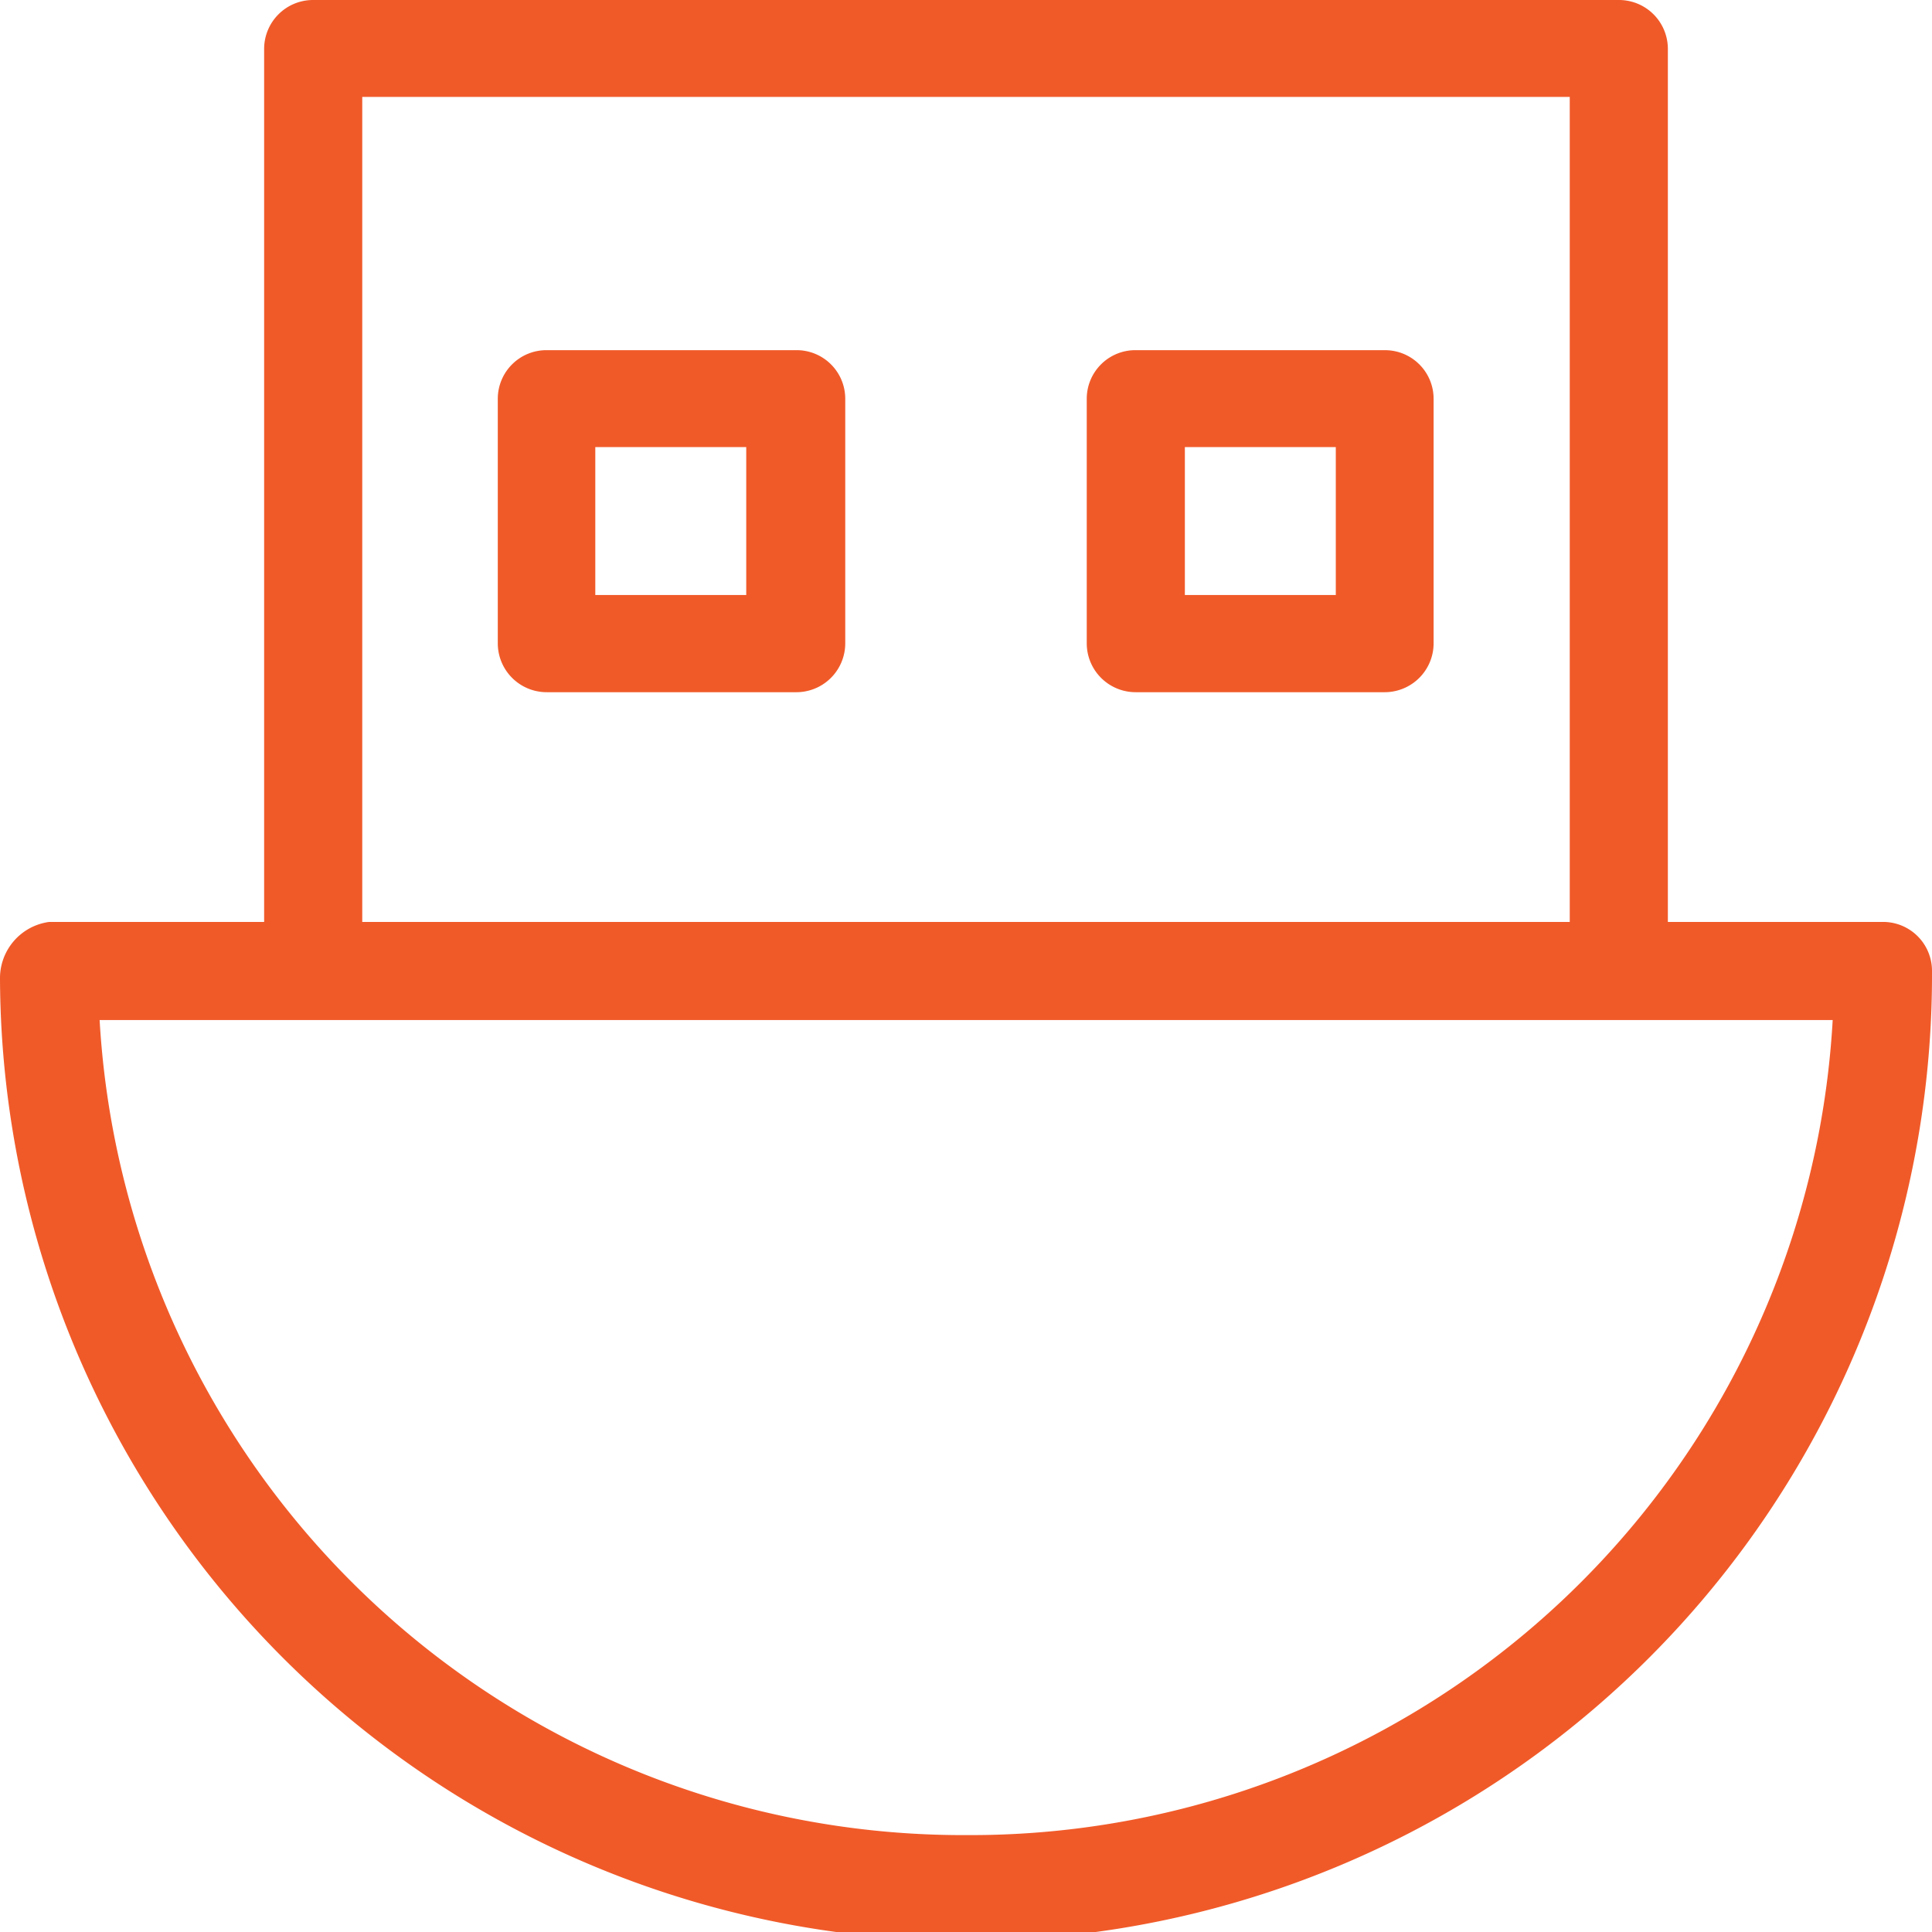
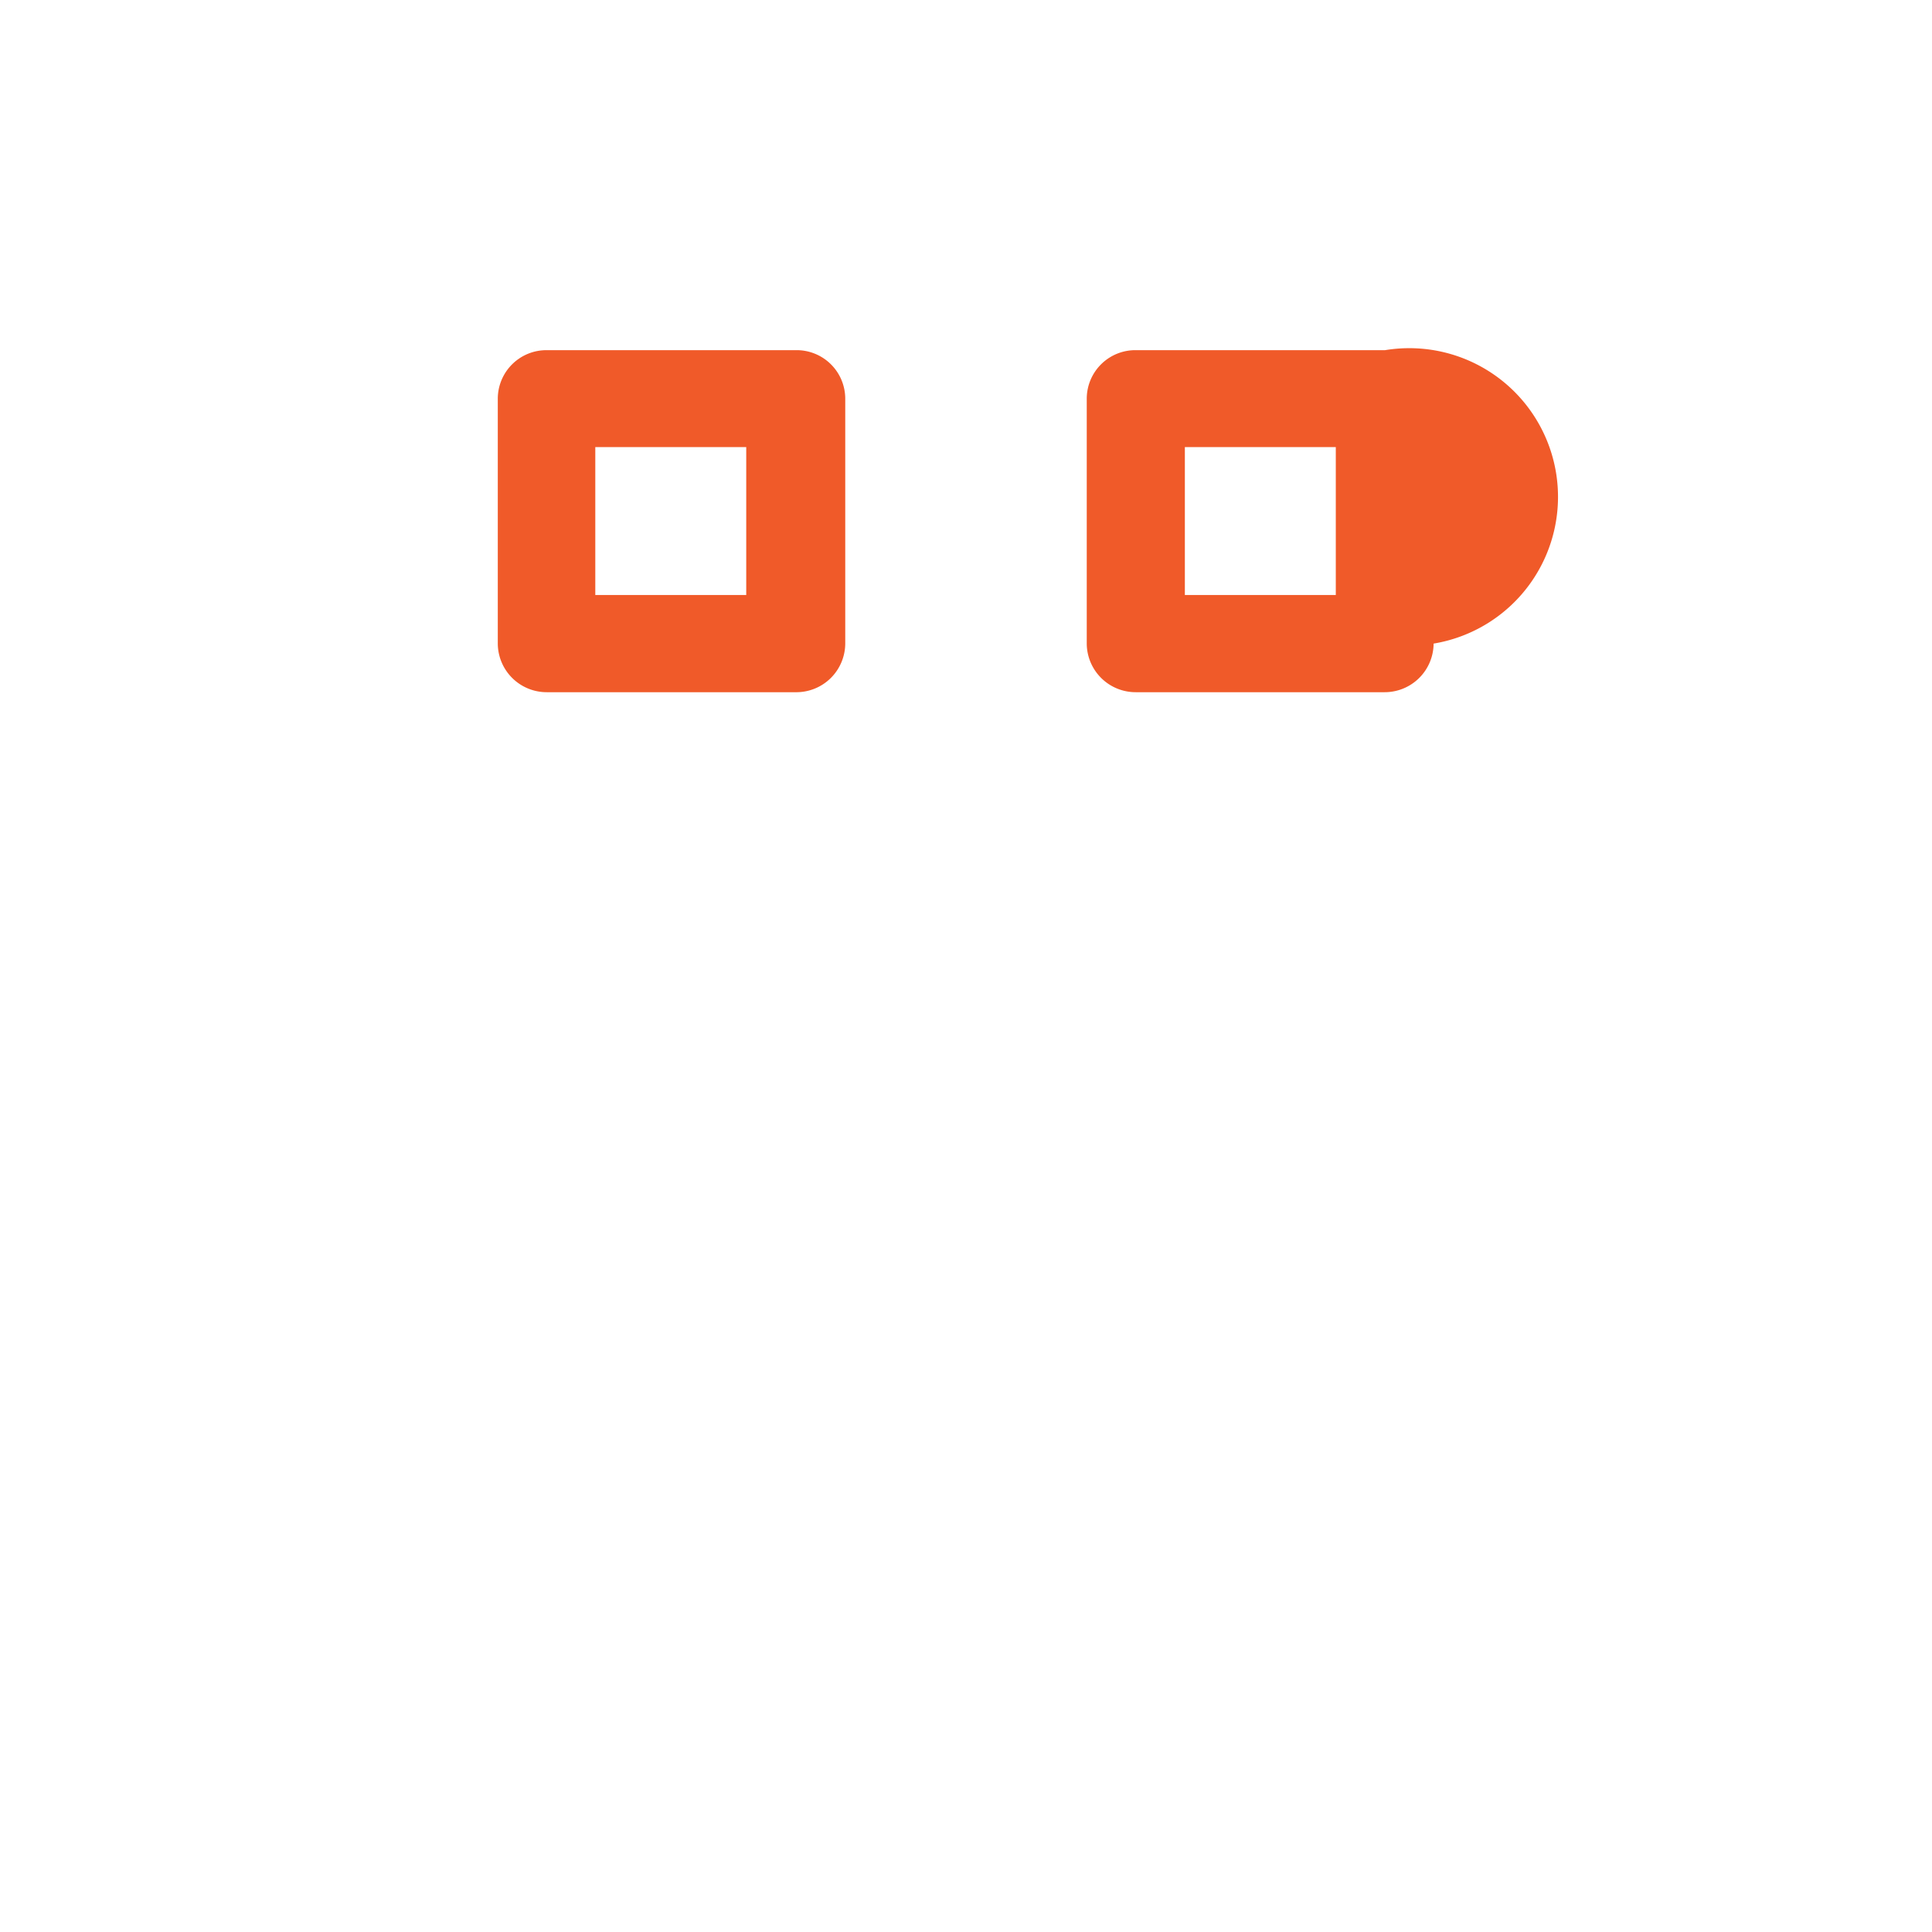
<svg xmlns="http://www.w3.org/2000/svg" viewBox="0 0 64 64">
  <g id="Слой_2" data-name="Слой 2">
    <g id="Слой_1-2" data-name="Слой 1">
-       <path d="M62.37,30.54H55.25V1.61A1.62,1.62,0,0,0,53.62,0H10.38A1.62,1.62,0,0,0,8.75,1.61V30.54H1.63A1.88,1.88,0,0,0,0,32.43a32,32,0,0,0,64-.28A1.62,1.62,0,0,0,62.37,30.54ZM12,3.21H52V30.54H12ZM32,60.79a28.65,28.65,0,0,1-28.7-27H60.71A28.61,28.61,0,0,1,32,60.79Z" style="fill:#f05a29" />
-       <path d="M45.88,11.6H37.65A1.61,1.61,0,0,0,36,13.2v8.12a1.62,1.62,0,0,0,1.63,1.61h8.23a1.62,1.62,0,0,0,1.63-1.61V13.2A1.61,1.61,0,0,0,45.88,11.6Zm-1.63,8.11h-5v-4.9h5Z" style="fill:#f05a29" />
+       <path d="M45.88,11.6H37.65A1.61,1.61,0,0,0,36,13.2v8.12a1.62,1.62,0,0,0,1.63,1.61h8.23a1.62,1.62,0,0,0,1.63-1.61A1.61,1.61,0,0,0,45.88,11.6Zm-1.63,8.11h-5v-4.9h5Z" style="fill:#f05a29" />
      <path d="M26.35,11.6H18.12a1.61,1.61,0,0,0-1.63,1.6v8.12a1.62,1.62,0,0,0,1.63,1.61h8.23A1.62,1.62,0,0,0,28,21.32V13.2A1.61,1.61,0,0,0,26.35,11.6Zm-1.63,8.11h-5v-4.9h5Z" style="fill:#f05a29" />
    </g>
  </g>
</svg>